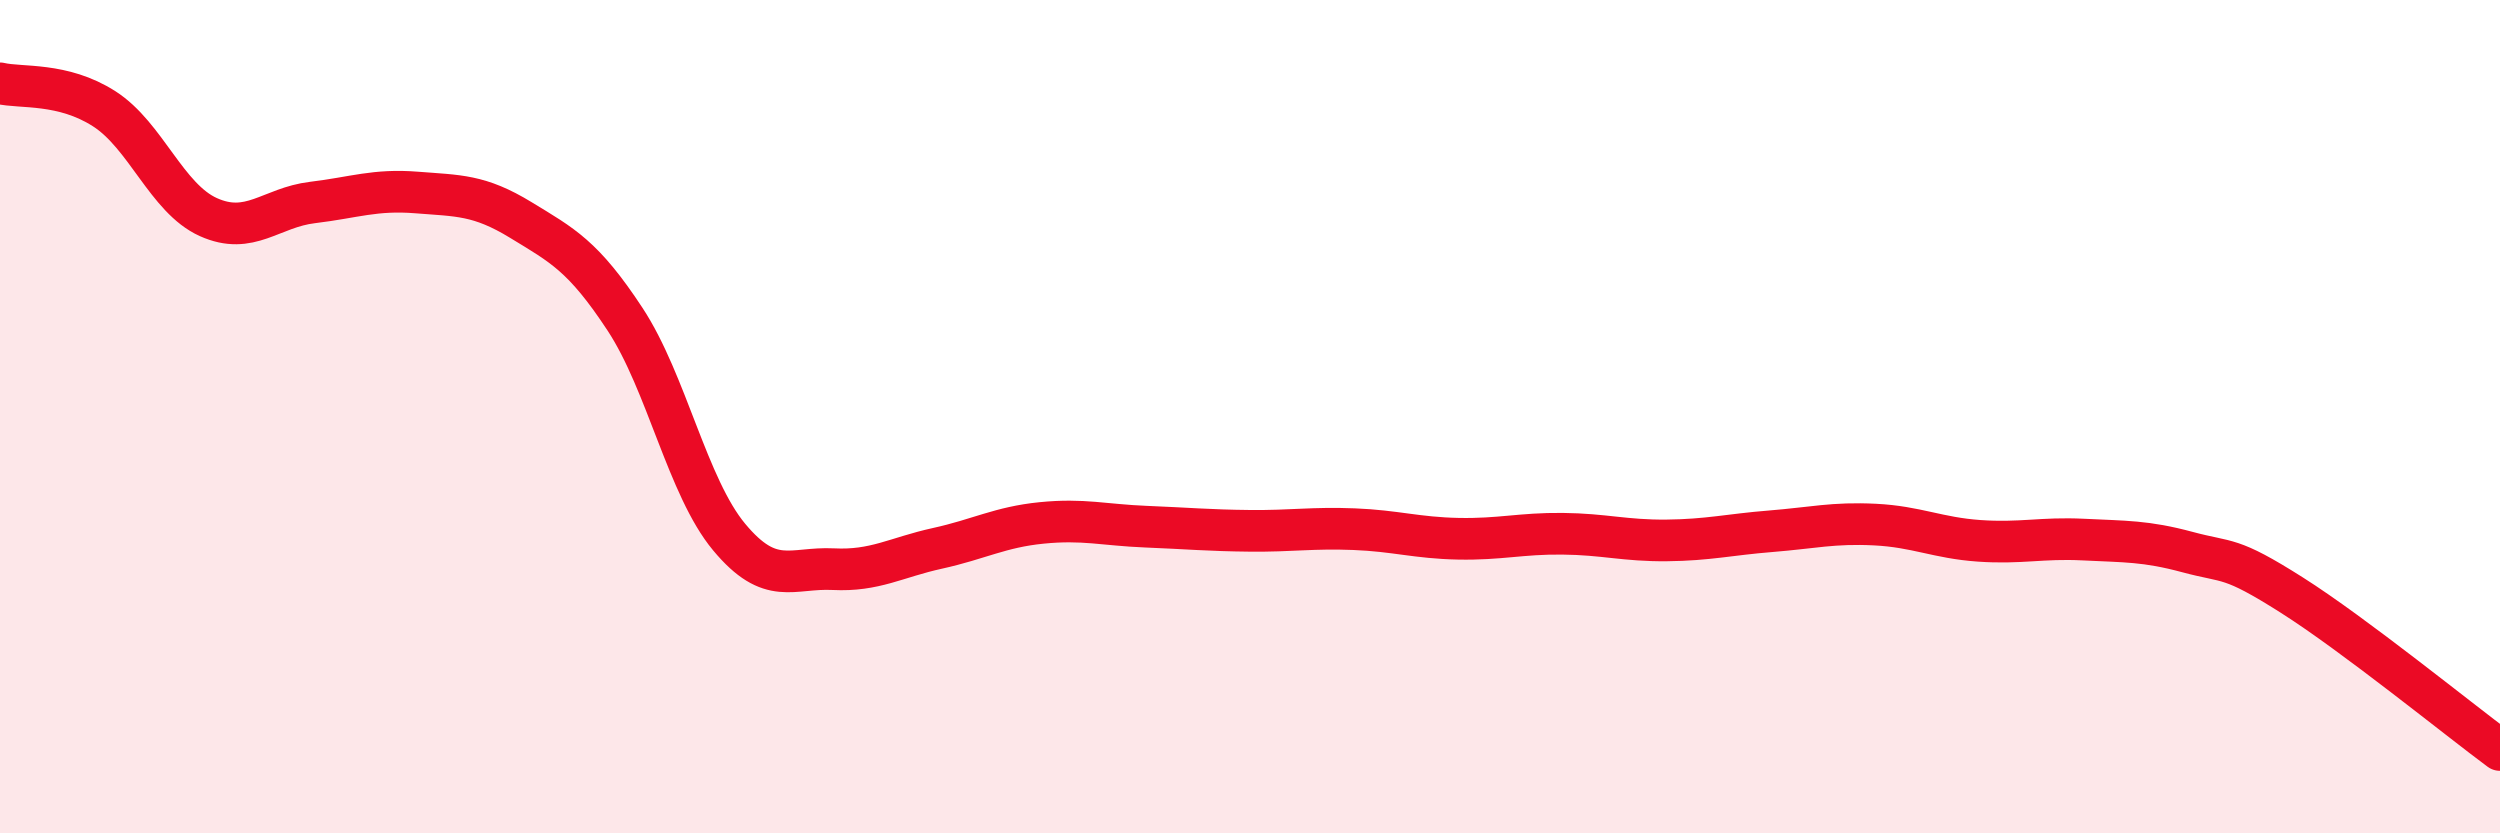
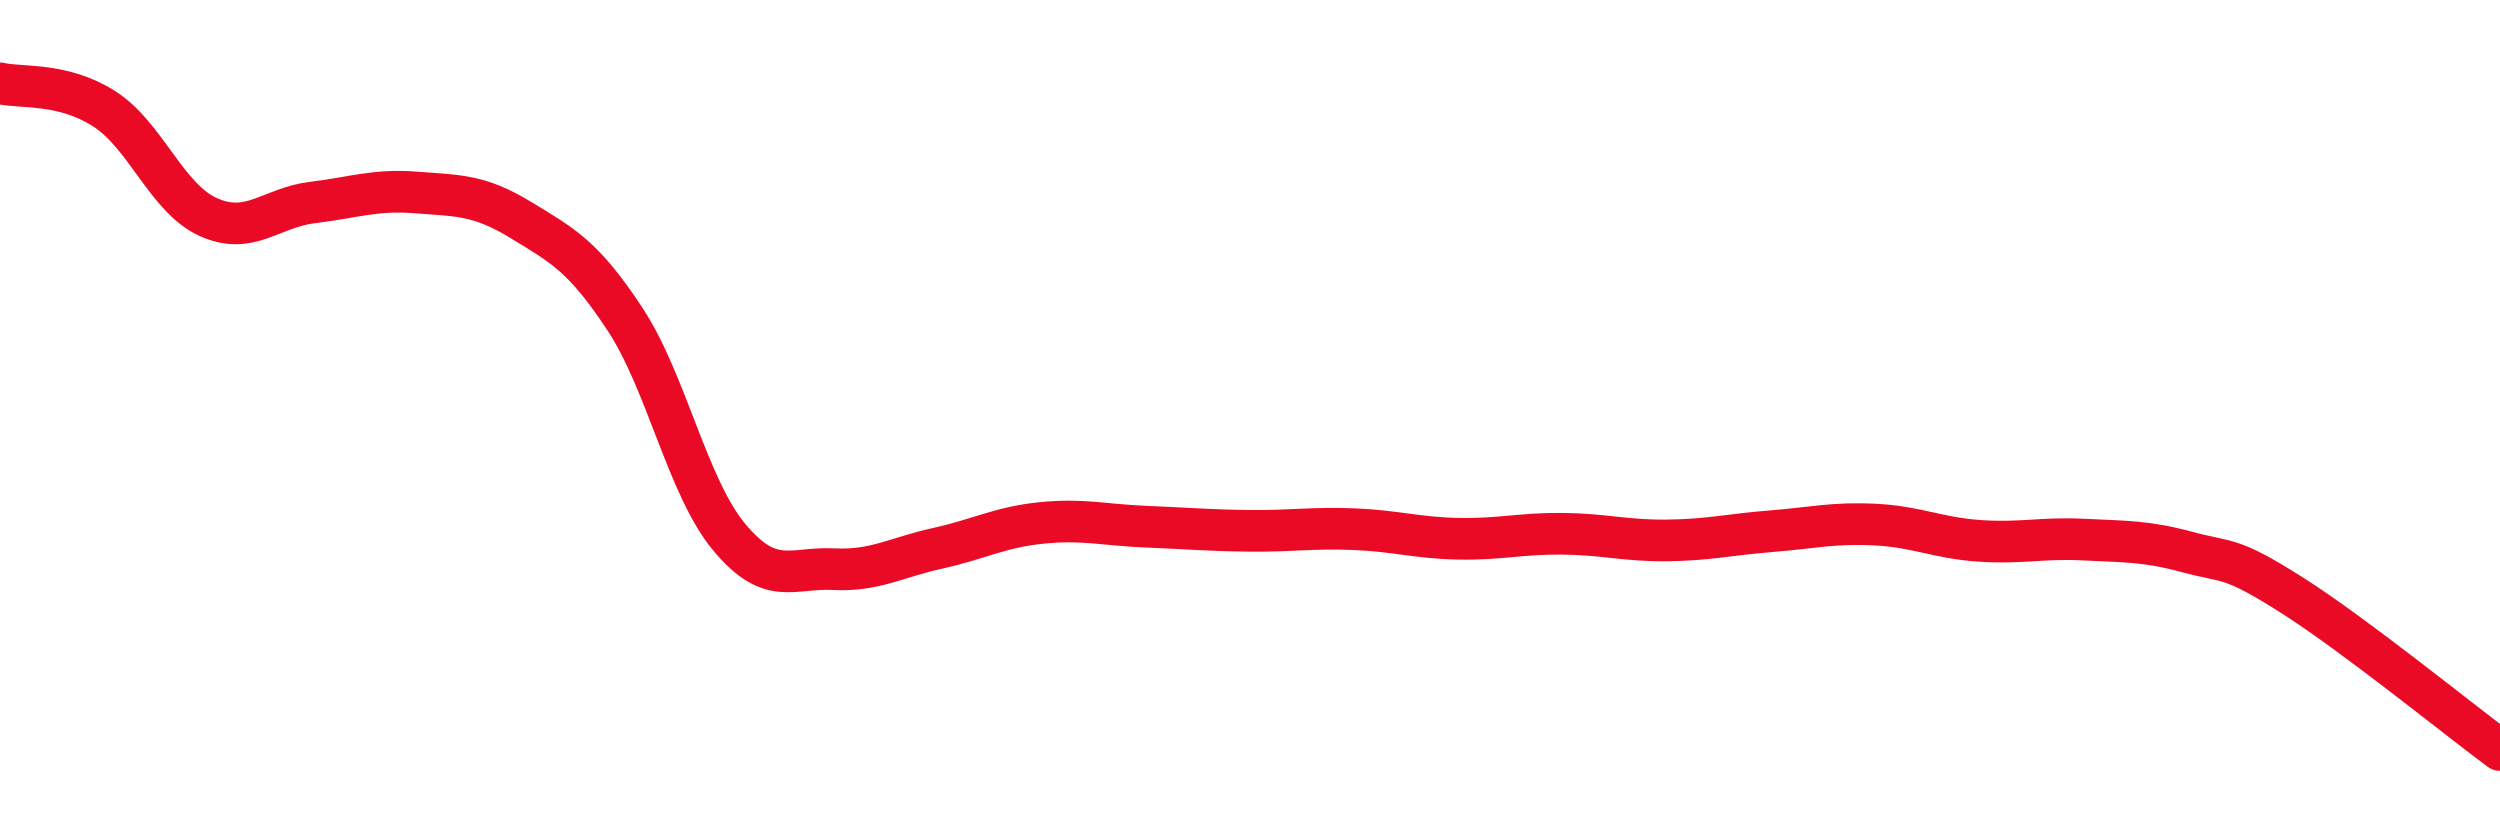
<svg xmlns="http://www.w3.org/2000/svg" width="60" height="20" viewBox="0 0 60 20">
-   <path d="M 0,2 C 0.5,2.12 1.5,1.97 2.5,2.61 C 3.5,3.25 4,4.76 5,5.21 C 6,5.66 6.5,4.98 7.5,4.86 C 8.5,4.74 9,4.54 10,4.62 C 11,4.7 11.5,4.67 12.5,5.28 C 13.5,5.89 14,6.14 15,7.66 C 16,9.18 16.5,11.69 17.5,12.89 C 18.5,14.09 19,13.61 20,13.66 C 21,13.71 21.5,13.38 22.5,13.16 C 23.5,12.94 24,12.65 25,12.55 C 26,12.45 26.5,12.6 27.5,12.64 C 28.5,12.68 29,12.73 30,12.74 C 31,12.75 31.5,12.66 32.5,12.7 C 33.5,12.74 34,12.91 35,12.93 C 36,12.95 36.5,12.8 37.5,12.81 C 38.5,12.82 39,12.98 40,12.97 C 41,12.96 41.5,12.83 42.5,12.75 C 43.5,12.67 44,12.54 45,12.59 C 46,12.64 46.5,12.91 47.5,12.98 C 48.5,13.05 49,12.9 50,12.95 C 51,13 51.5,12.98 52.5,13.25 C 53.5,13.52 53.5,13.33 55,14.28 C 56.5,15.23 59,17.26 60,18L60 20L0 20Z" fill="#EB0A25" opacity="0.1" stroke-linecap="round" stroke-linejoin="round" />
  <path d="M 0,2 C 0.5,2.12 1.5,1.97 2.5,2.61 C 3.5,3.25 4,4.76 5,5.21 C 6,5.66 6.5,4.98 7.5,4.86 C 8.5,4.74 9,4.54 10,4.62 C 11,4.7 11.5,4.67 12.5,5.28 C 13.5,5.89 14,6.14 15,7.66 C 16,9.18 16.5,11.69 17.5,12.89 C 18.5,14.09 19,13.61 20,13.66 C 21,13.71 21.5,13.38 22.5,13.16 C 23.5,12.94 24,12.65 25,12.55 C 26,12.45 26.5,12.6 27.5,12.64 C 28.5,12.68 29,12.73 30,12.74 C 31,12.75 31.5,12.66 32.5,12.7 C 33.5,12.74 34,12.91 35,12.93 C 36,12.95 36.5,12.8 37.5,12.81 C 38.5,12.82 39,12.98 40,12.97 C 41,12.96 41.5,12.83 42.5,12.75 C 43.5,12.67 44,12.54 45,12.59 C 46,12.64 46.5,12.91 47.5,12.98 C 48.5,13.05 49,12.9 50,12.95 C 51,13 51.5,12.98 52.5,13.25 C 53.5,13.52 53.5,13.33 55,14.28 C 56.5,15.23 59,17.26 60,18" stroke="#EB0A25" stroke-width="1" fill="none" stroke-linecap="round" stroke-linejoin="round" />
</svg>